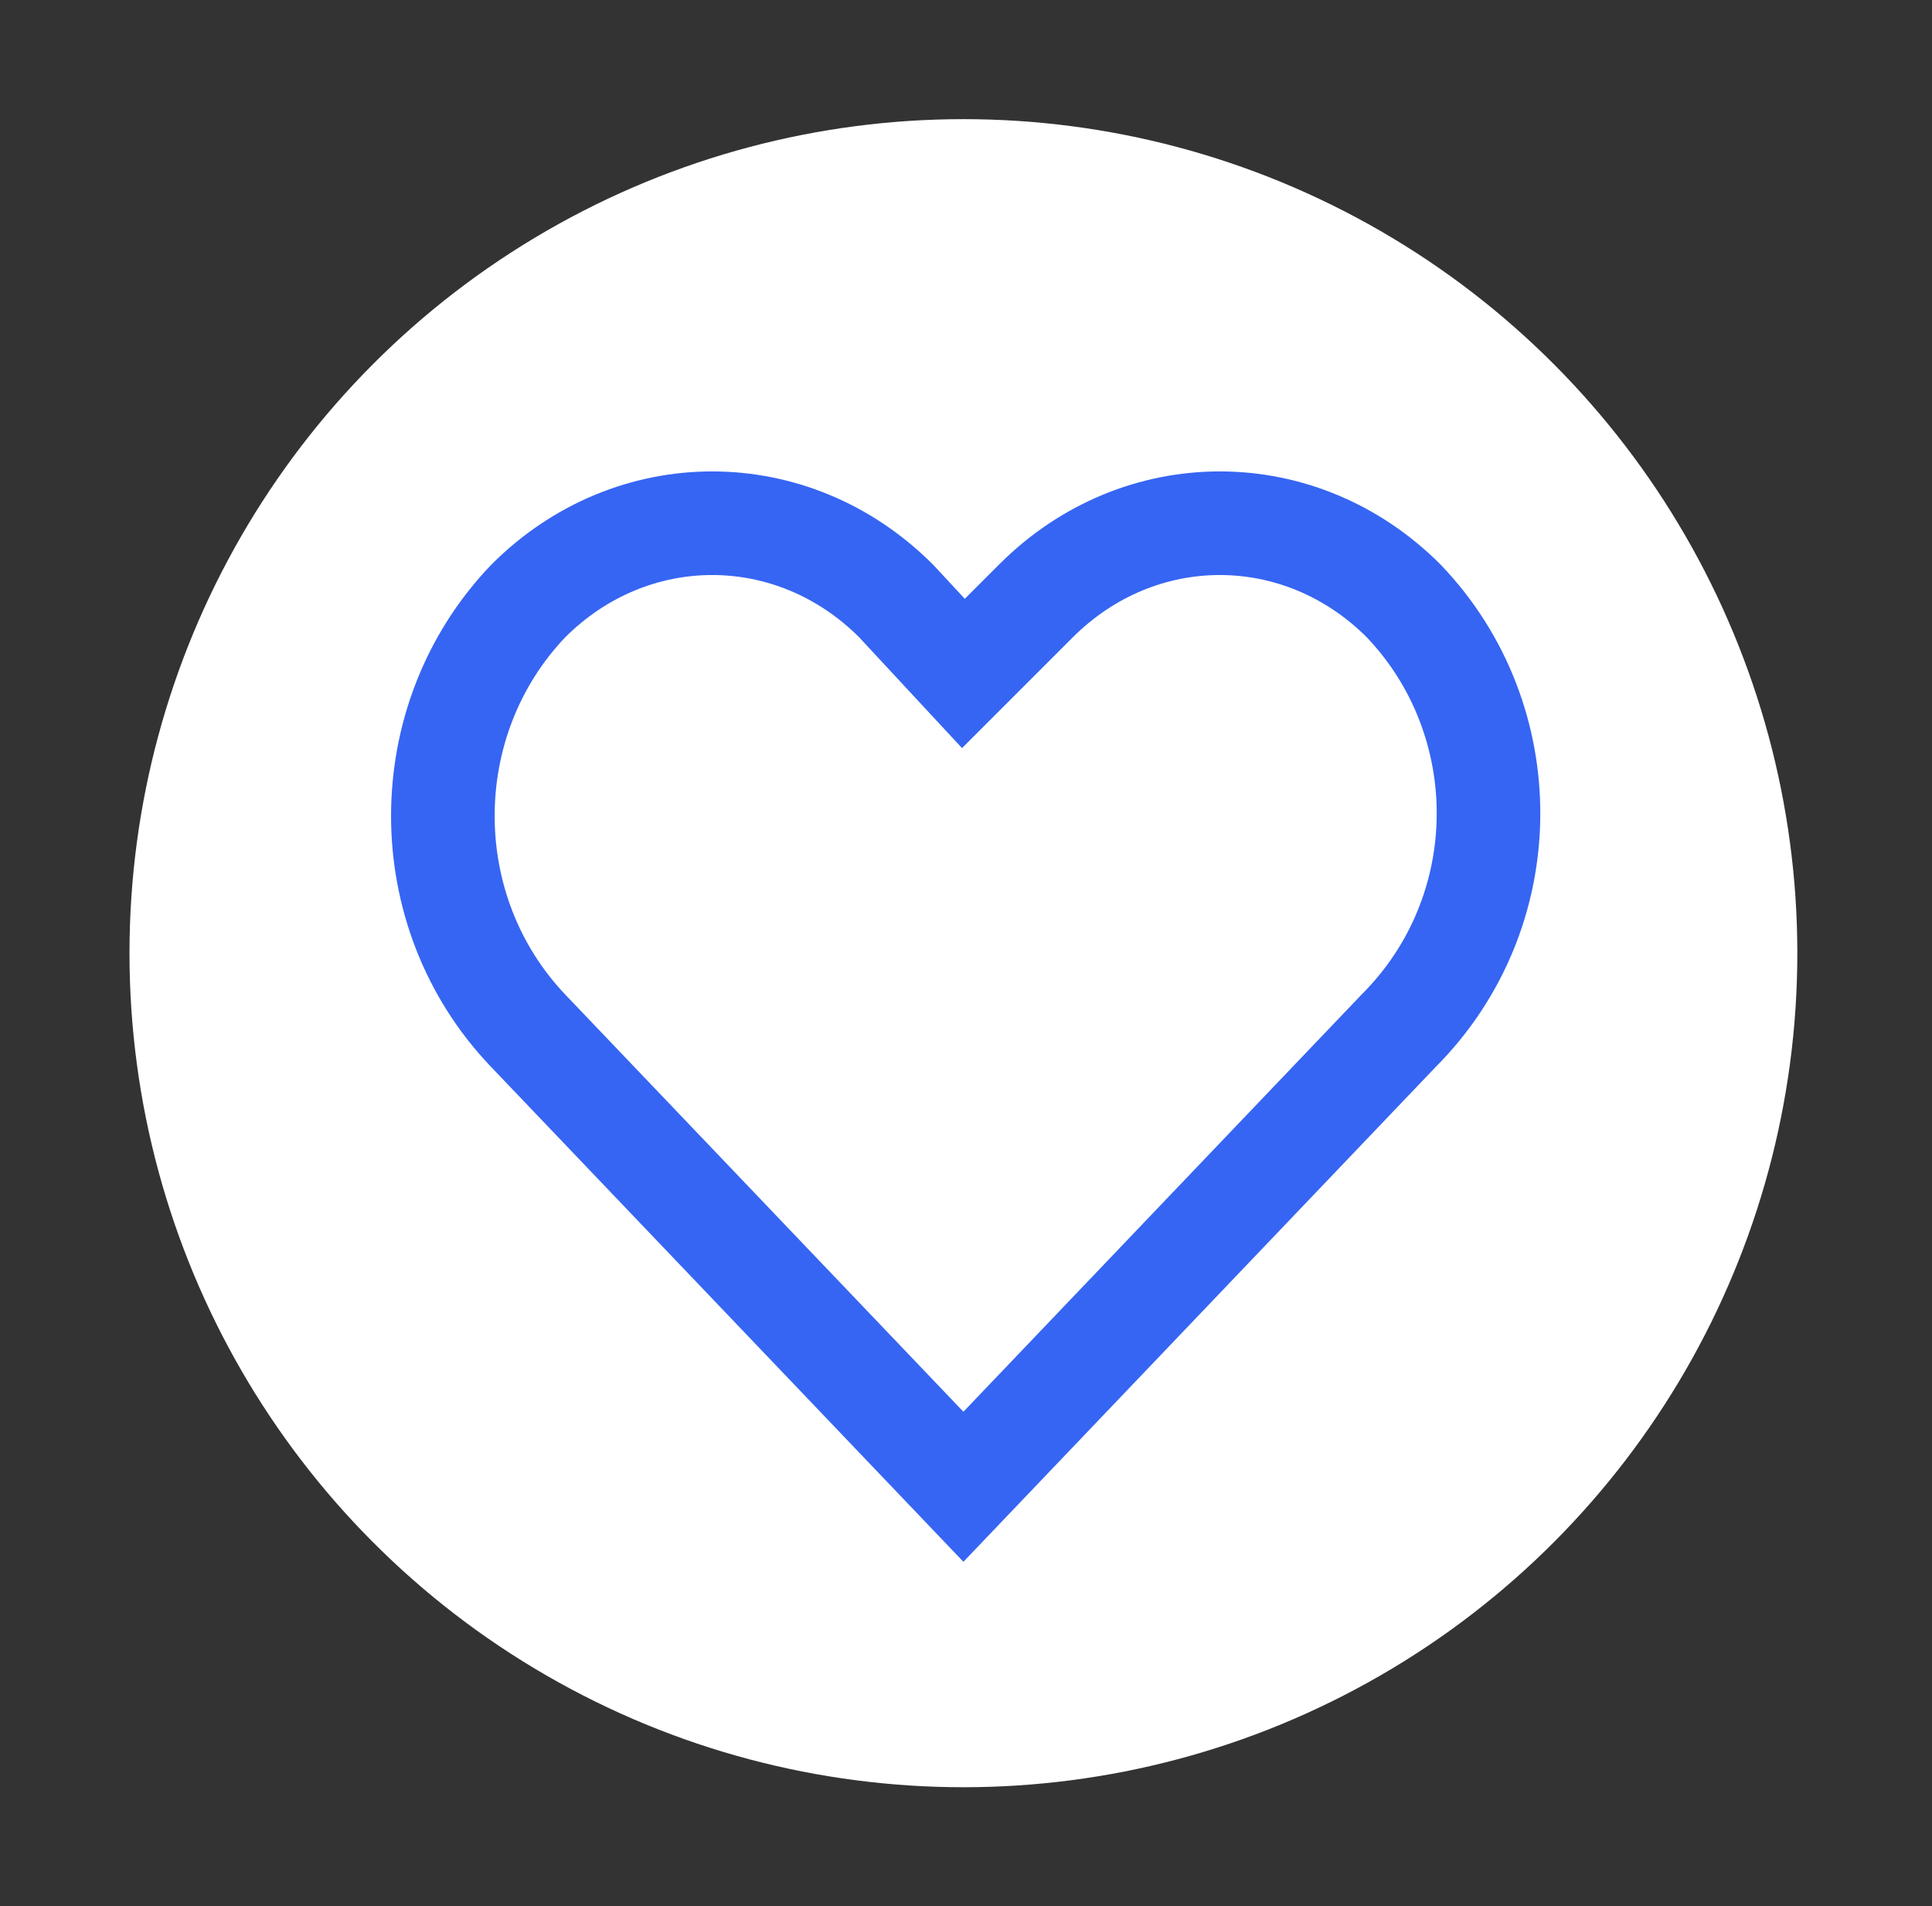
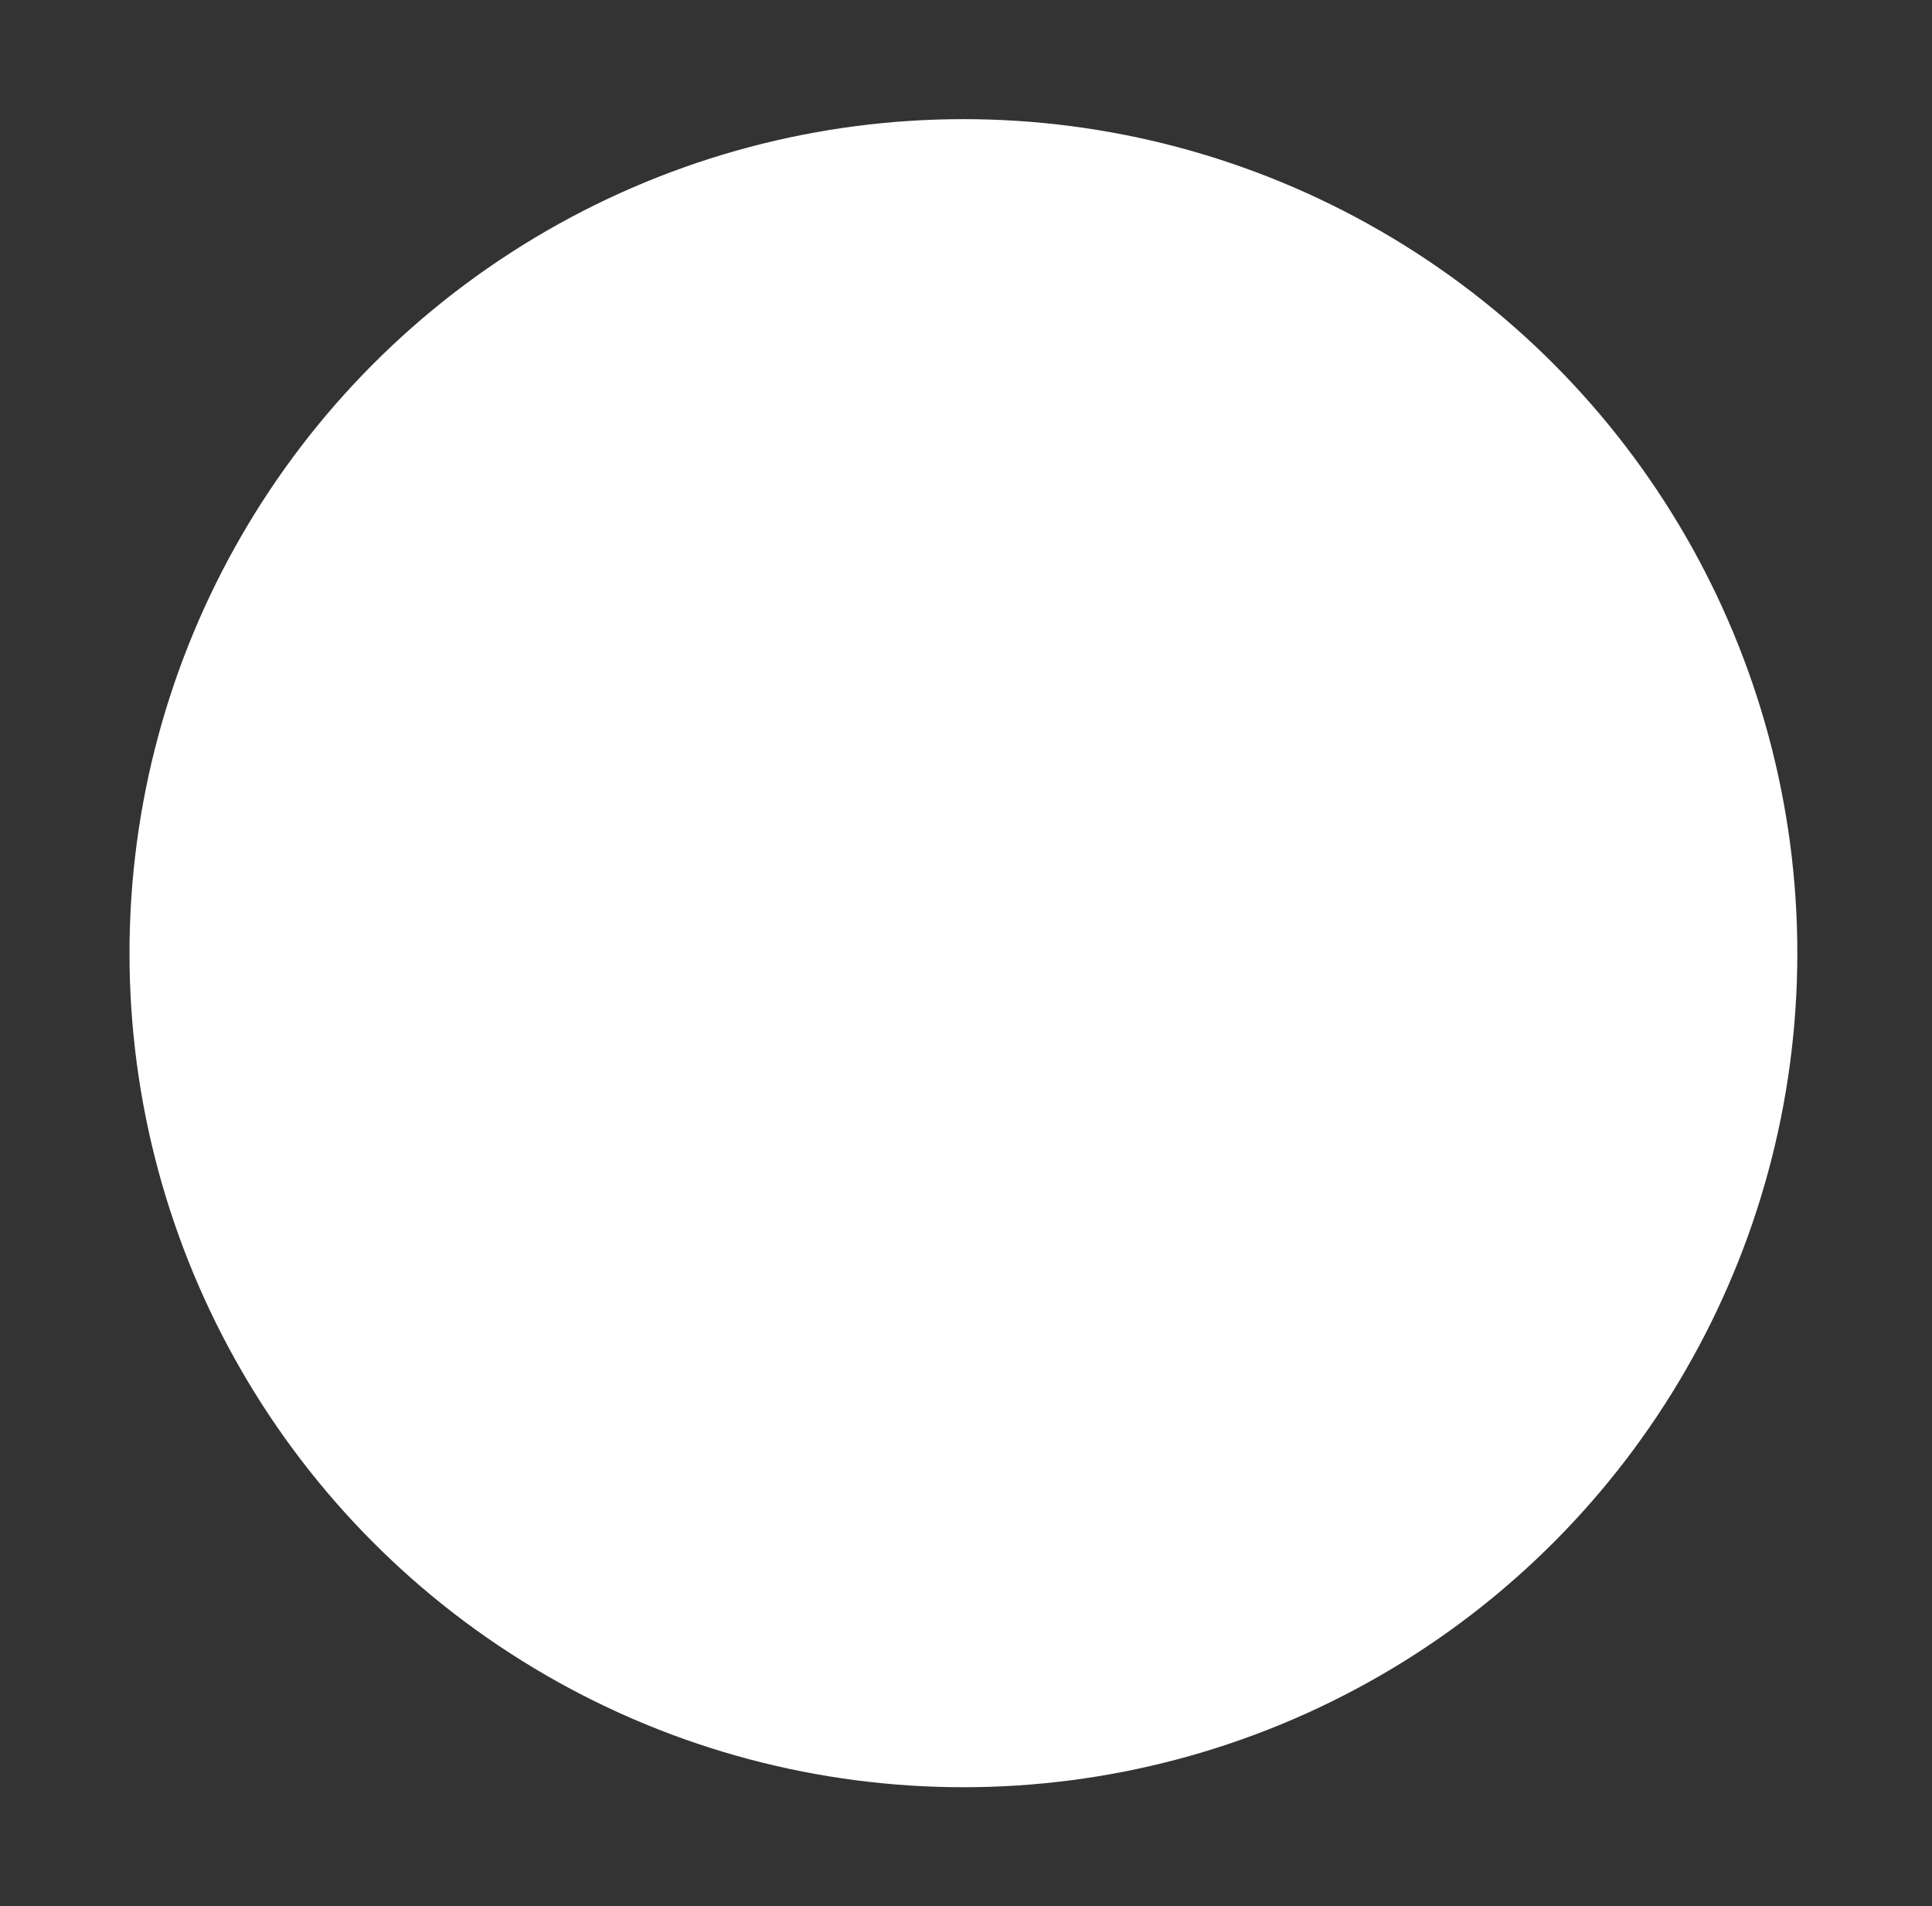
<svg xmlns="http://www.w3.org/2000/svg" version="1.1" id="Layer_1" x="0px" y="0px" viewBox="0 0 37.3 36.8" style="enable-background:new 0 0 37.3 36.8;" xml:space="preserve">
  <rect x="0" y="0" width="37.3" height="36.8" fill="#333333" stroke="none" />
  <style type="text/css">
	.st0{fill:#ffffff;}
	.st1{fill:none;stroke:#3665f3;stroke-width:2;stroke-miterlimit:10;}
</style>
  <circle class="st0" cx="18.6" cy="18.4" r="16.1" />
  <g>
-     <path class="st1" d="M27.1,11.6c-2-2-5.1-2-7.1,0L18.6,13l-1.3-1.4c-2-2-5.1-2-7.1,0c-2.2,2.3-2.2,6,0,8.3l8.4,8.8l8.4-8.8   C29.3,17.6,29.3,13.9,27.1,11.6z" />
-   </g>
+     </g>
</svg>